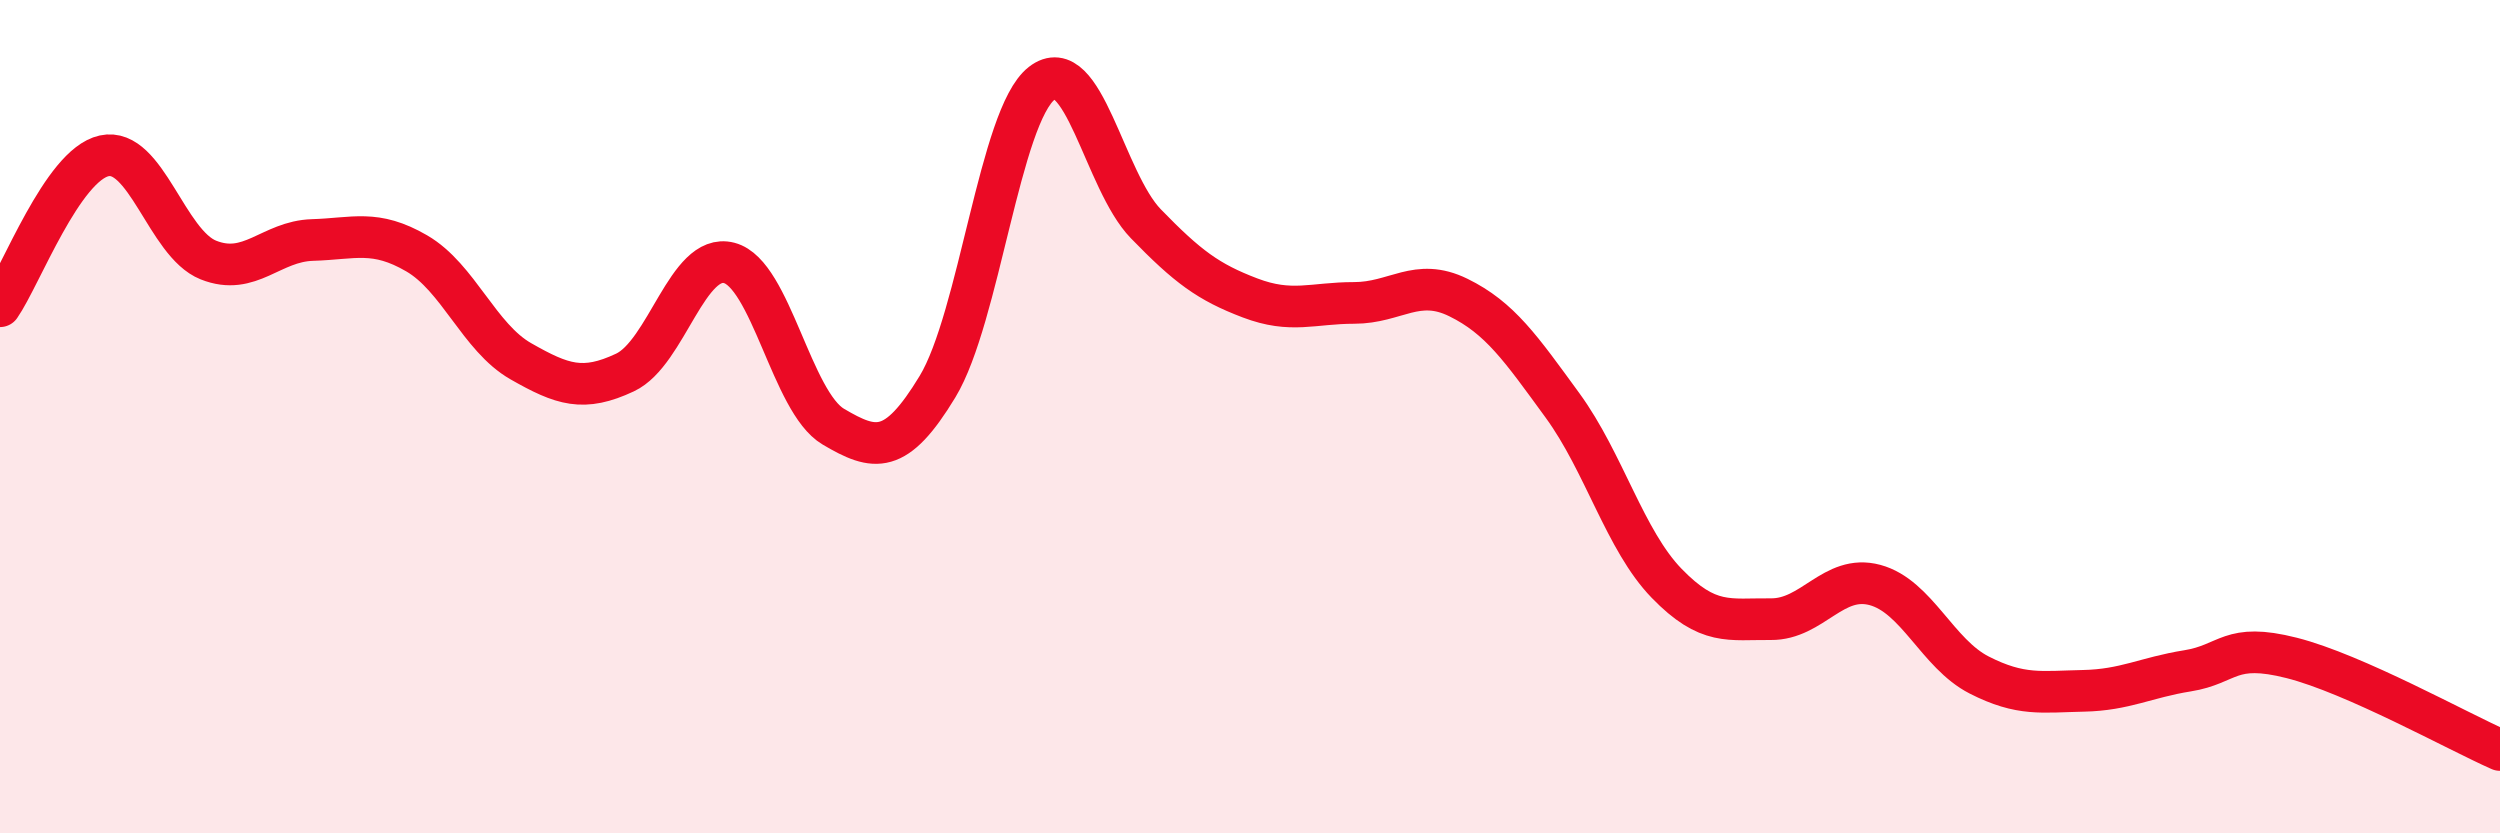
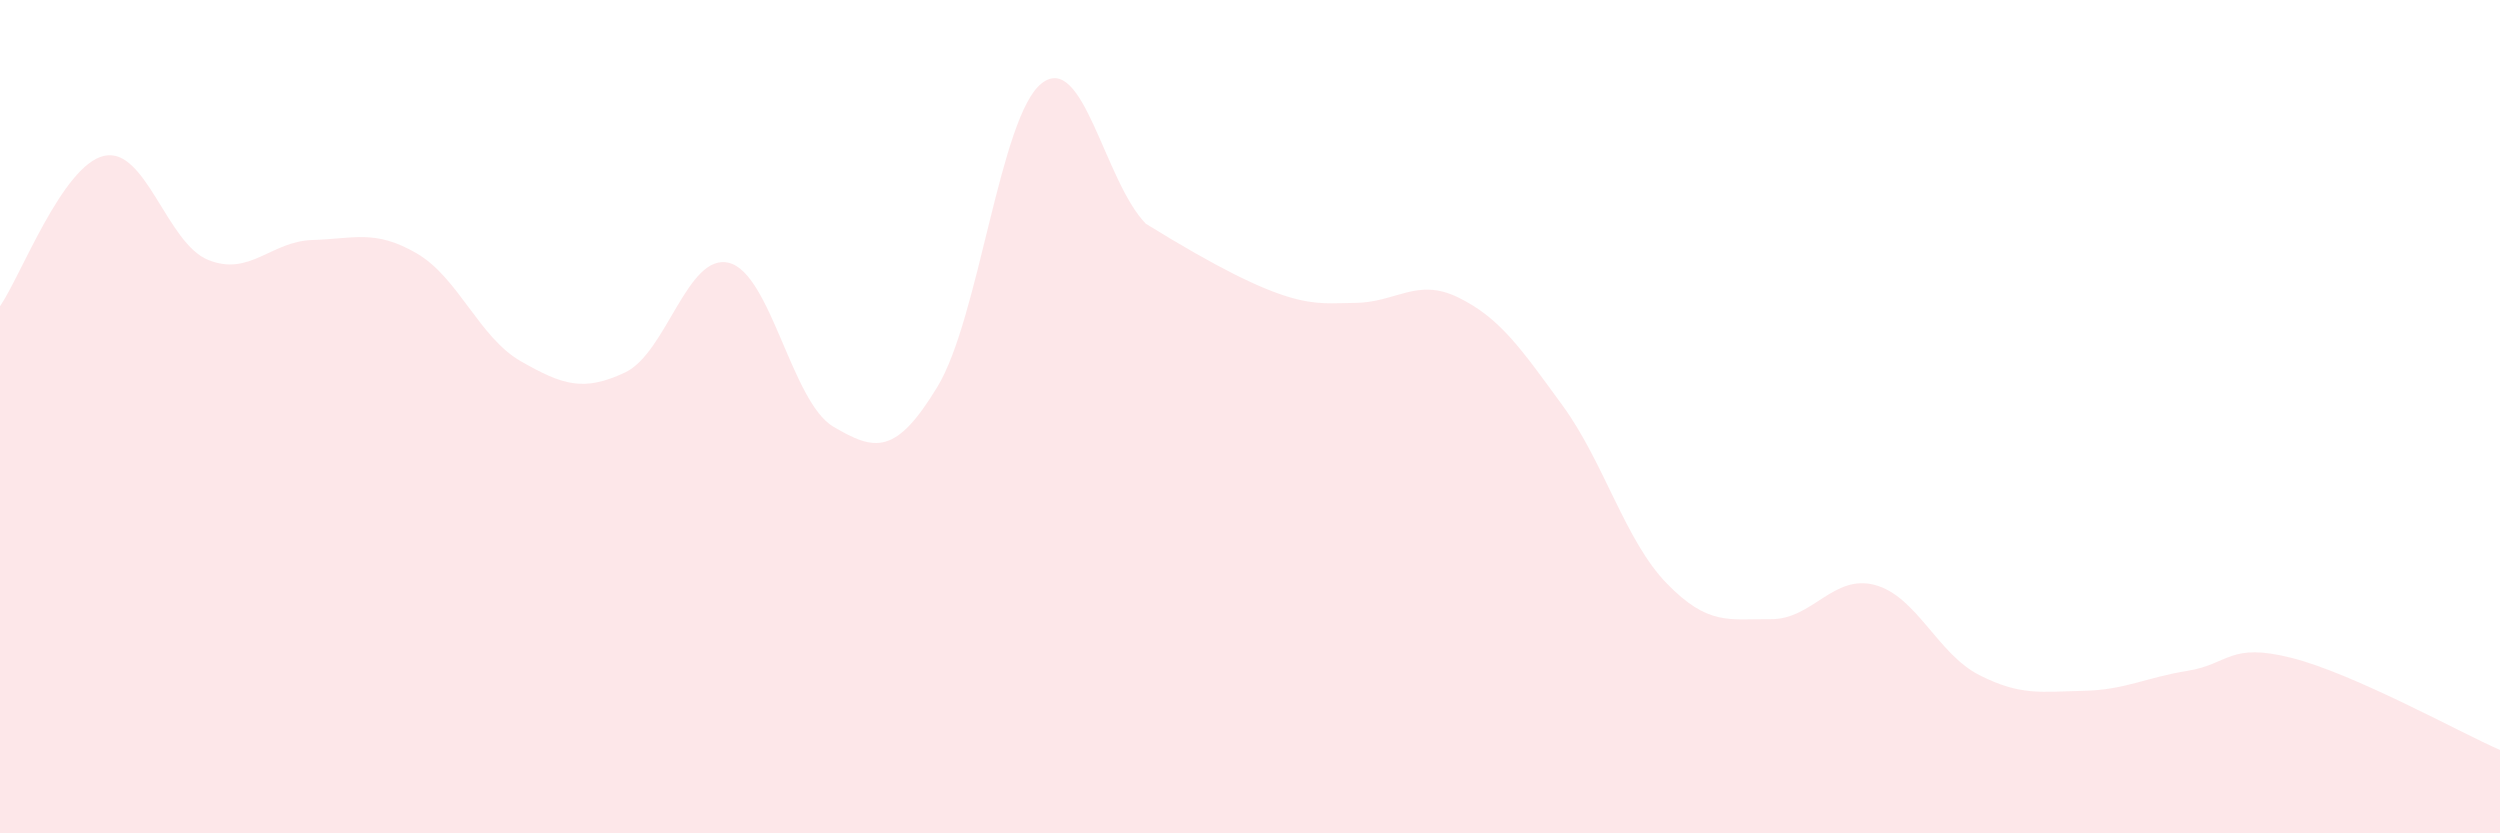
<svg xmlns="http://www.w3.org/2000/svg" width="60" height="20" viewBox="0 0 60 20">
-   <path d="M 0,7.35 C 0.5,6.63 1.5,3.96 2.5,3.74 C 3.5,3.52 4,5.84 5,6.24 C 6,6.64 6.5,5.79 7.5,5.76 C 8.5,5.73 9,5.5 10,6.08 C 11,6.66 11.5,8.1 12.5,8.67 C 13.5,9.24 14,9.41 15,8.94 C 16,8.47 16.5,6.05 17.5,6.31 C 18.5,6.57 19,9.65 20,10.24 C 21,10.83 21.5,10.93 22.5,9.28 C 23.5,7.63 24,2.78 25,2 C 26,1.22 26.5,4.34 27.5,5.37 C 28.5,6.4 29,6.77 30,7.15 C 31,7.53 31.5,7.27 32.5,7.27 C 33.5,7.27 34,6.65 35,7.14 C 36,7.63 36.5,8.36 37.5,9.73 C 38.5,11.1 39,12.97 40,14 C 41,15.03 41.5,14.85 42.5,14.86 C 43.5,14.87 44,13.77 45,14.04 C 46,14.31 46.5,15.69 47.5,16.2 C 48.5,16.71 49,16.6 50,16.58 C 51,16.56 51.5,16.26 52.5,16.1 C 53.5,15.94 53.5,15.41 55,15.79 C 56.5,16.17 59,17.56 60,18L60 20L0 20Z" fill="#EB0A25" opacity="0.1" stroke-linecap="round" stroke-linejoin="round" />
-   <path d="M 0,7.35 C 0.5,6.63 1.5,3.96 2.5,3.74 C 3.5,3.52 4,5.84 5,6.24 C 6,6.64 6.5,5.79 7.5,5.76 C 8.5,5.73 9,5.5 10,6.08 C 11,6.66 11.5,8.1 12.5,8.67 C 13.5,9.24 14,9.41 15,8.94 C 16,8.47 16.5,6.05 17.5,6.31 C 18.5,6.57 19,9.65 20,10.24 C 21,10.83 21.5,10.93 22.5,9.28 C 23.5,7.63 24,2.78 25,2 C 26,1.22 26.5,4.34 27.5,5.37 C 28.5,6.4 29,6.77 30,7.15 C 31,7.53 31.5,7.27 32.5,7.27 C 33.5,7.27 34,6.65 35,7.14 C 36,7.63 36.5,8.36 37.5,9.73 C 38.5,11.1 39,12.97 40,14 C 41,15.03 41.5,14.85 42.5,14.86 C 43.5,14.87 44,13.77 45,14.04 C 46,14.31 46.5,15.69 47.5,16.2 C 48.5,16.71 49,16.6 50,16.58 C 51,16.56 51.5,16.26 52.5,16.1 C 53.5,15.94 53.5,15.41 55,15.79 C 56.5,16.17 59,17.56 60,18" stroke="#EB0A25" stroke-width="1" fill="none" stroke-linecap="round" stroke-linejoin="round" />
+   <path d="M 0,7.35 C 0.5,6.63 1.5,3.96 2.5,3.74 C 3.5,3.52 4,5.84 5,6.24 C 6,6.64 6.5,5.79 7.5,5.76 C 8.5,5.73 9,5.5 10,6.08 C 11,6.66 11.5,8.1 12.5,8.67 C 13.5,9.24 14,9.41 15,8.94 C 16,8.47 16.5,6.05 17.5,6.31 C 18.5,6.57 19,9.65 20,10.24 C 21,10.83 21.5,10.93 22.5,9.28 C 23.5,7.63 24,2.78 25,2 C 26,1.22 26.5,4.34 27.5,5.37 C 31,7.53 31.5,7.27 32.5,7.27 C 33.5,7.27 34,6.65 35,7.14 C 36,7.63 36.5,8.36 37.5,9.73 C 38.5,11.1 39,12.97 40,14 C 41,15.03 41.5,14.85 42.5,14.86 C 43.5,14.87 44,13.77 45,14.04 C 46,14.31 46.5,15.69 47.5,16.2 C 48.5,16.71 49,16.6 50,16.58 C 51,16.56 51.5,16.26 52.5,16.1 C 53.5,15.94 53.5,15.41 55,15.79 C 56.5,16.17 59,17.56 60,18L60 20L0 20Z" fill="#EB0A25" opacity="0.1" stroke-linecap="round" stroke-linejoin="round" />
</svg>